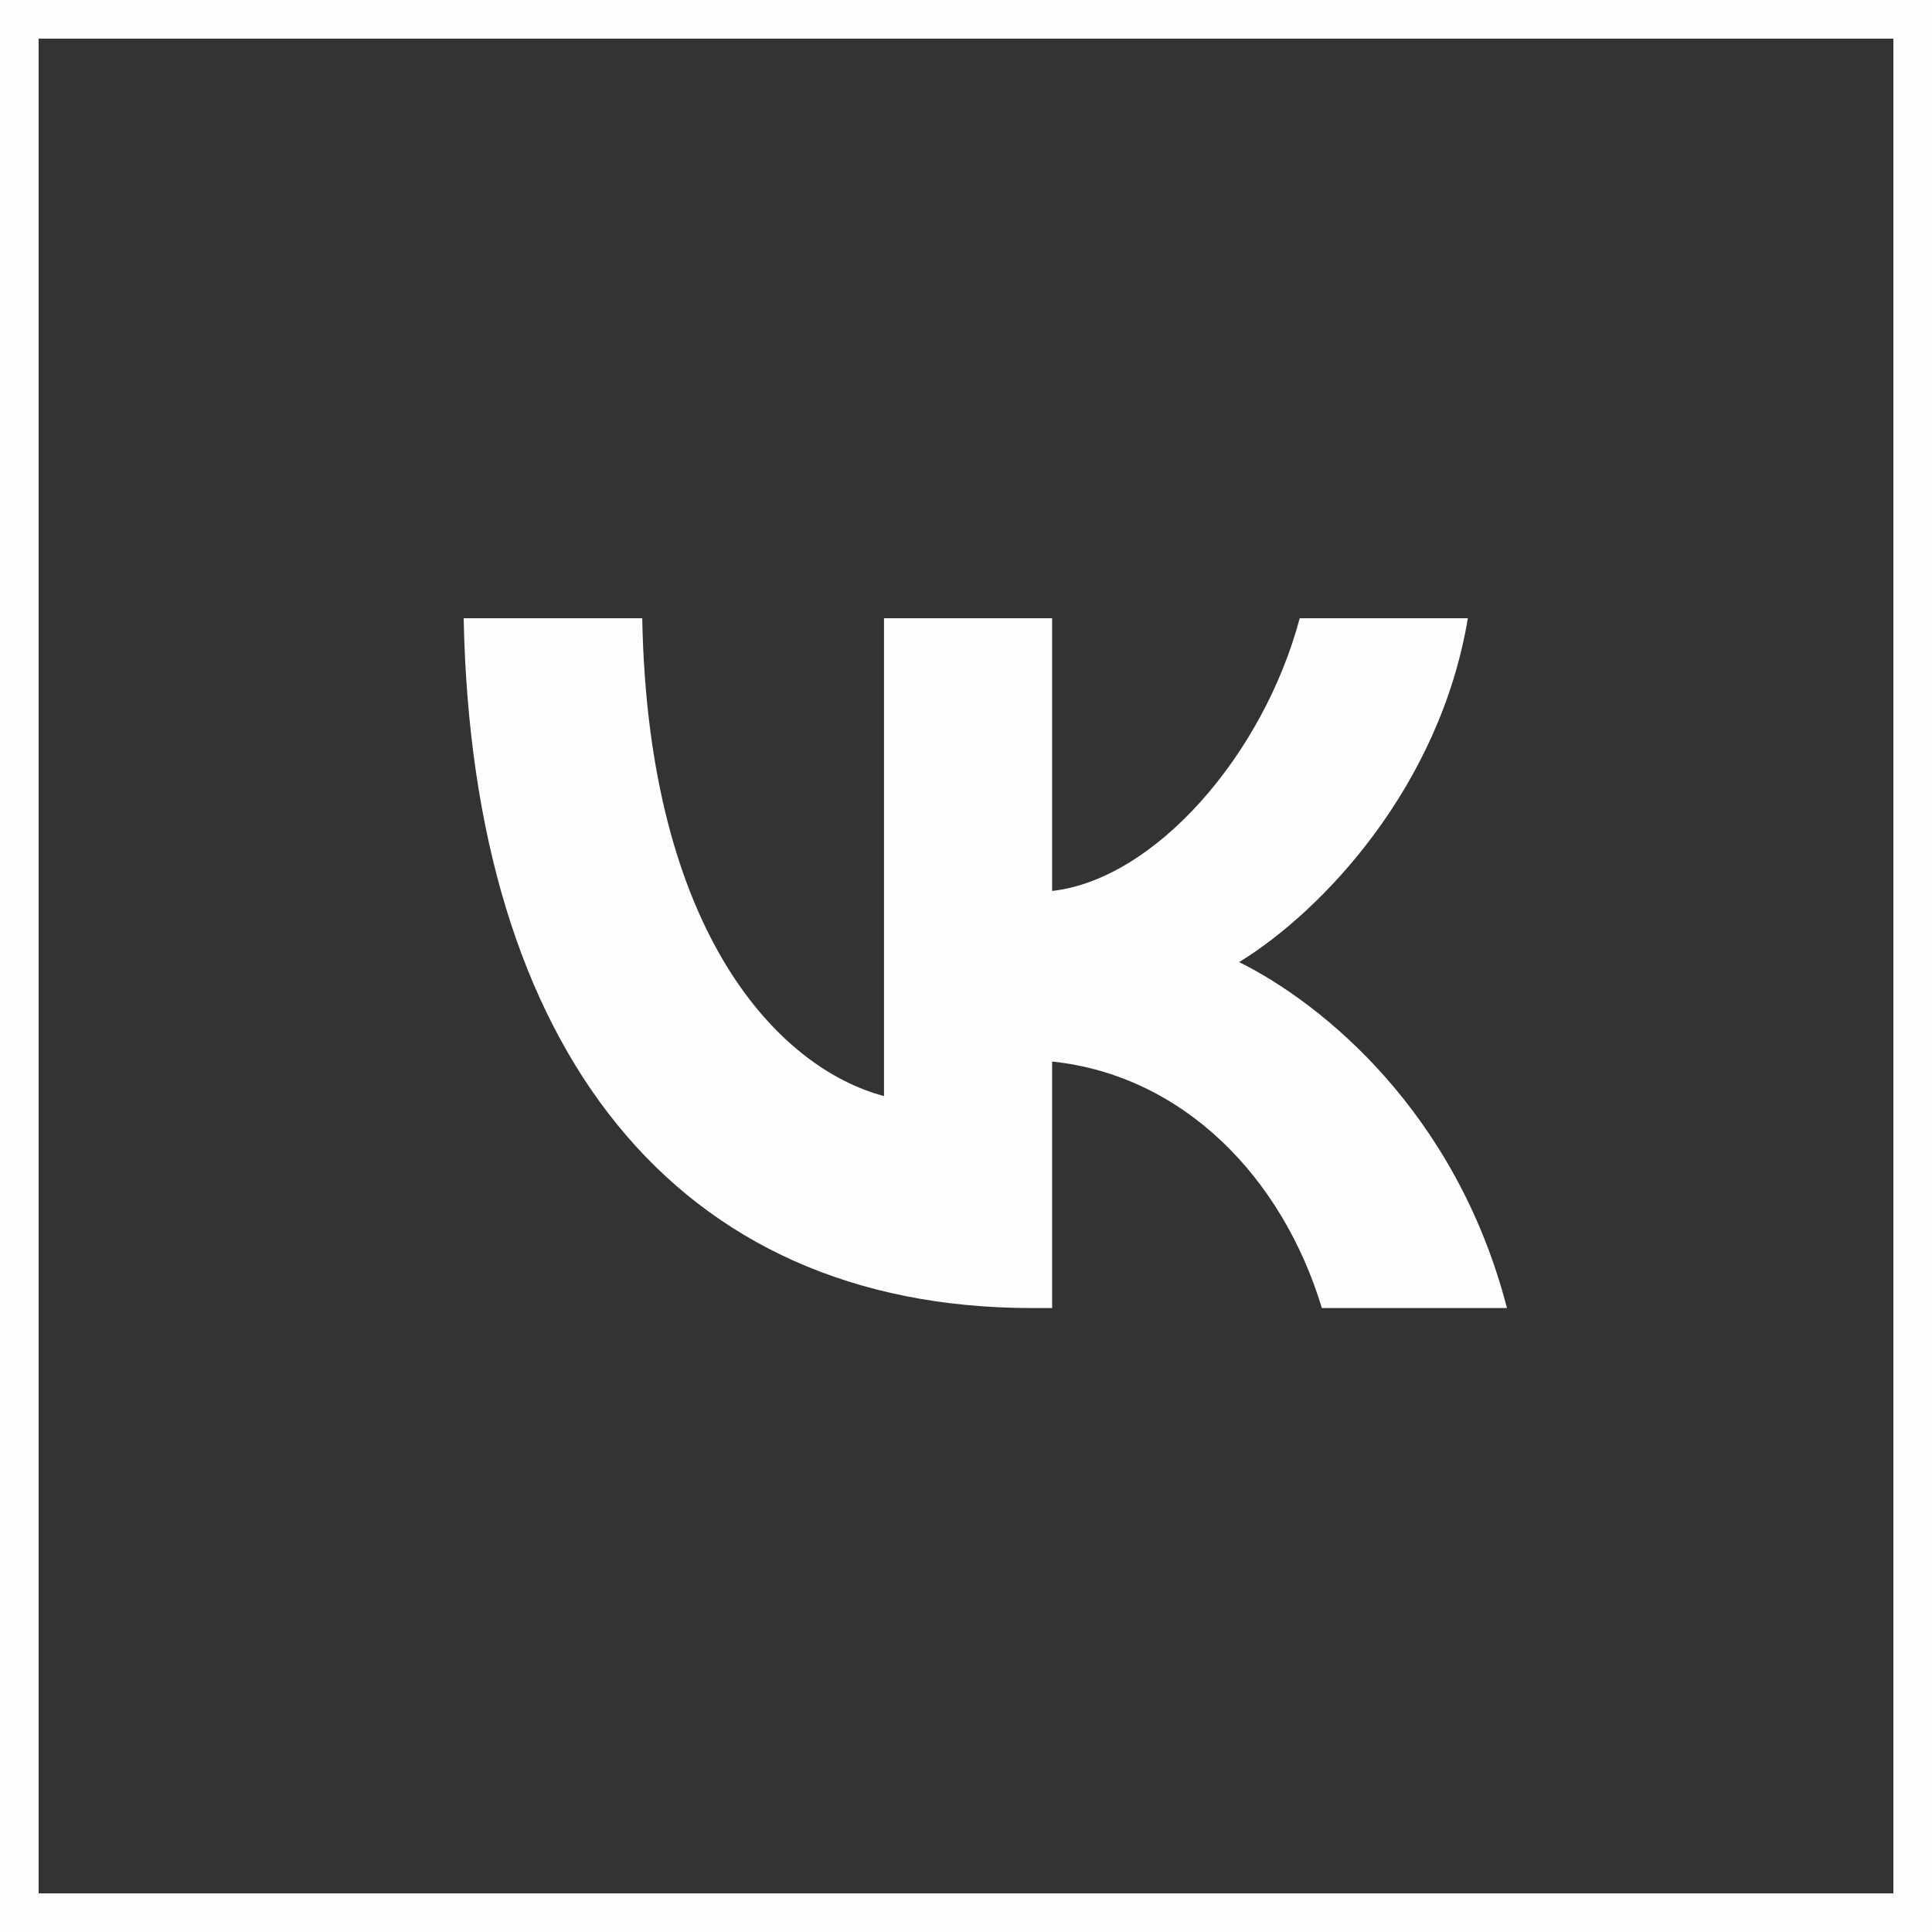
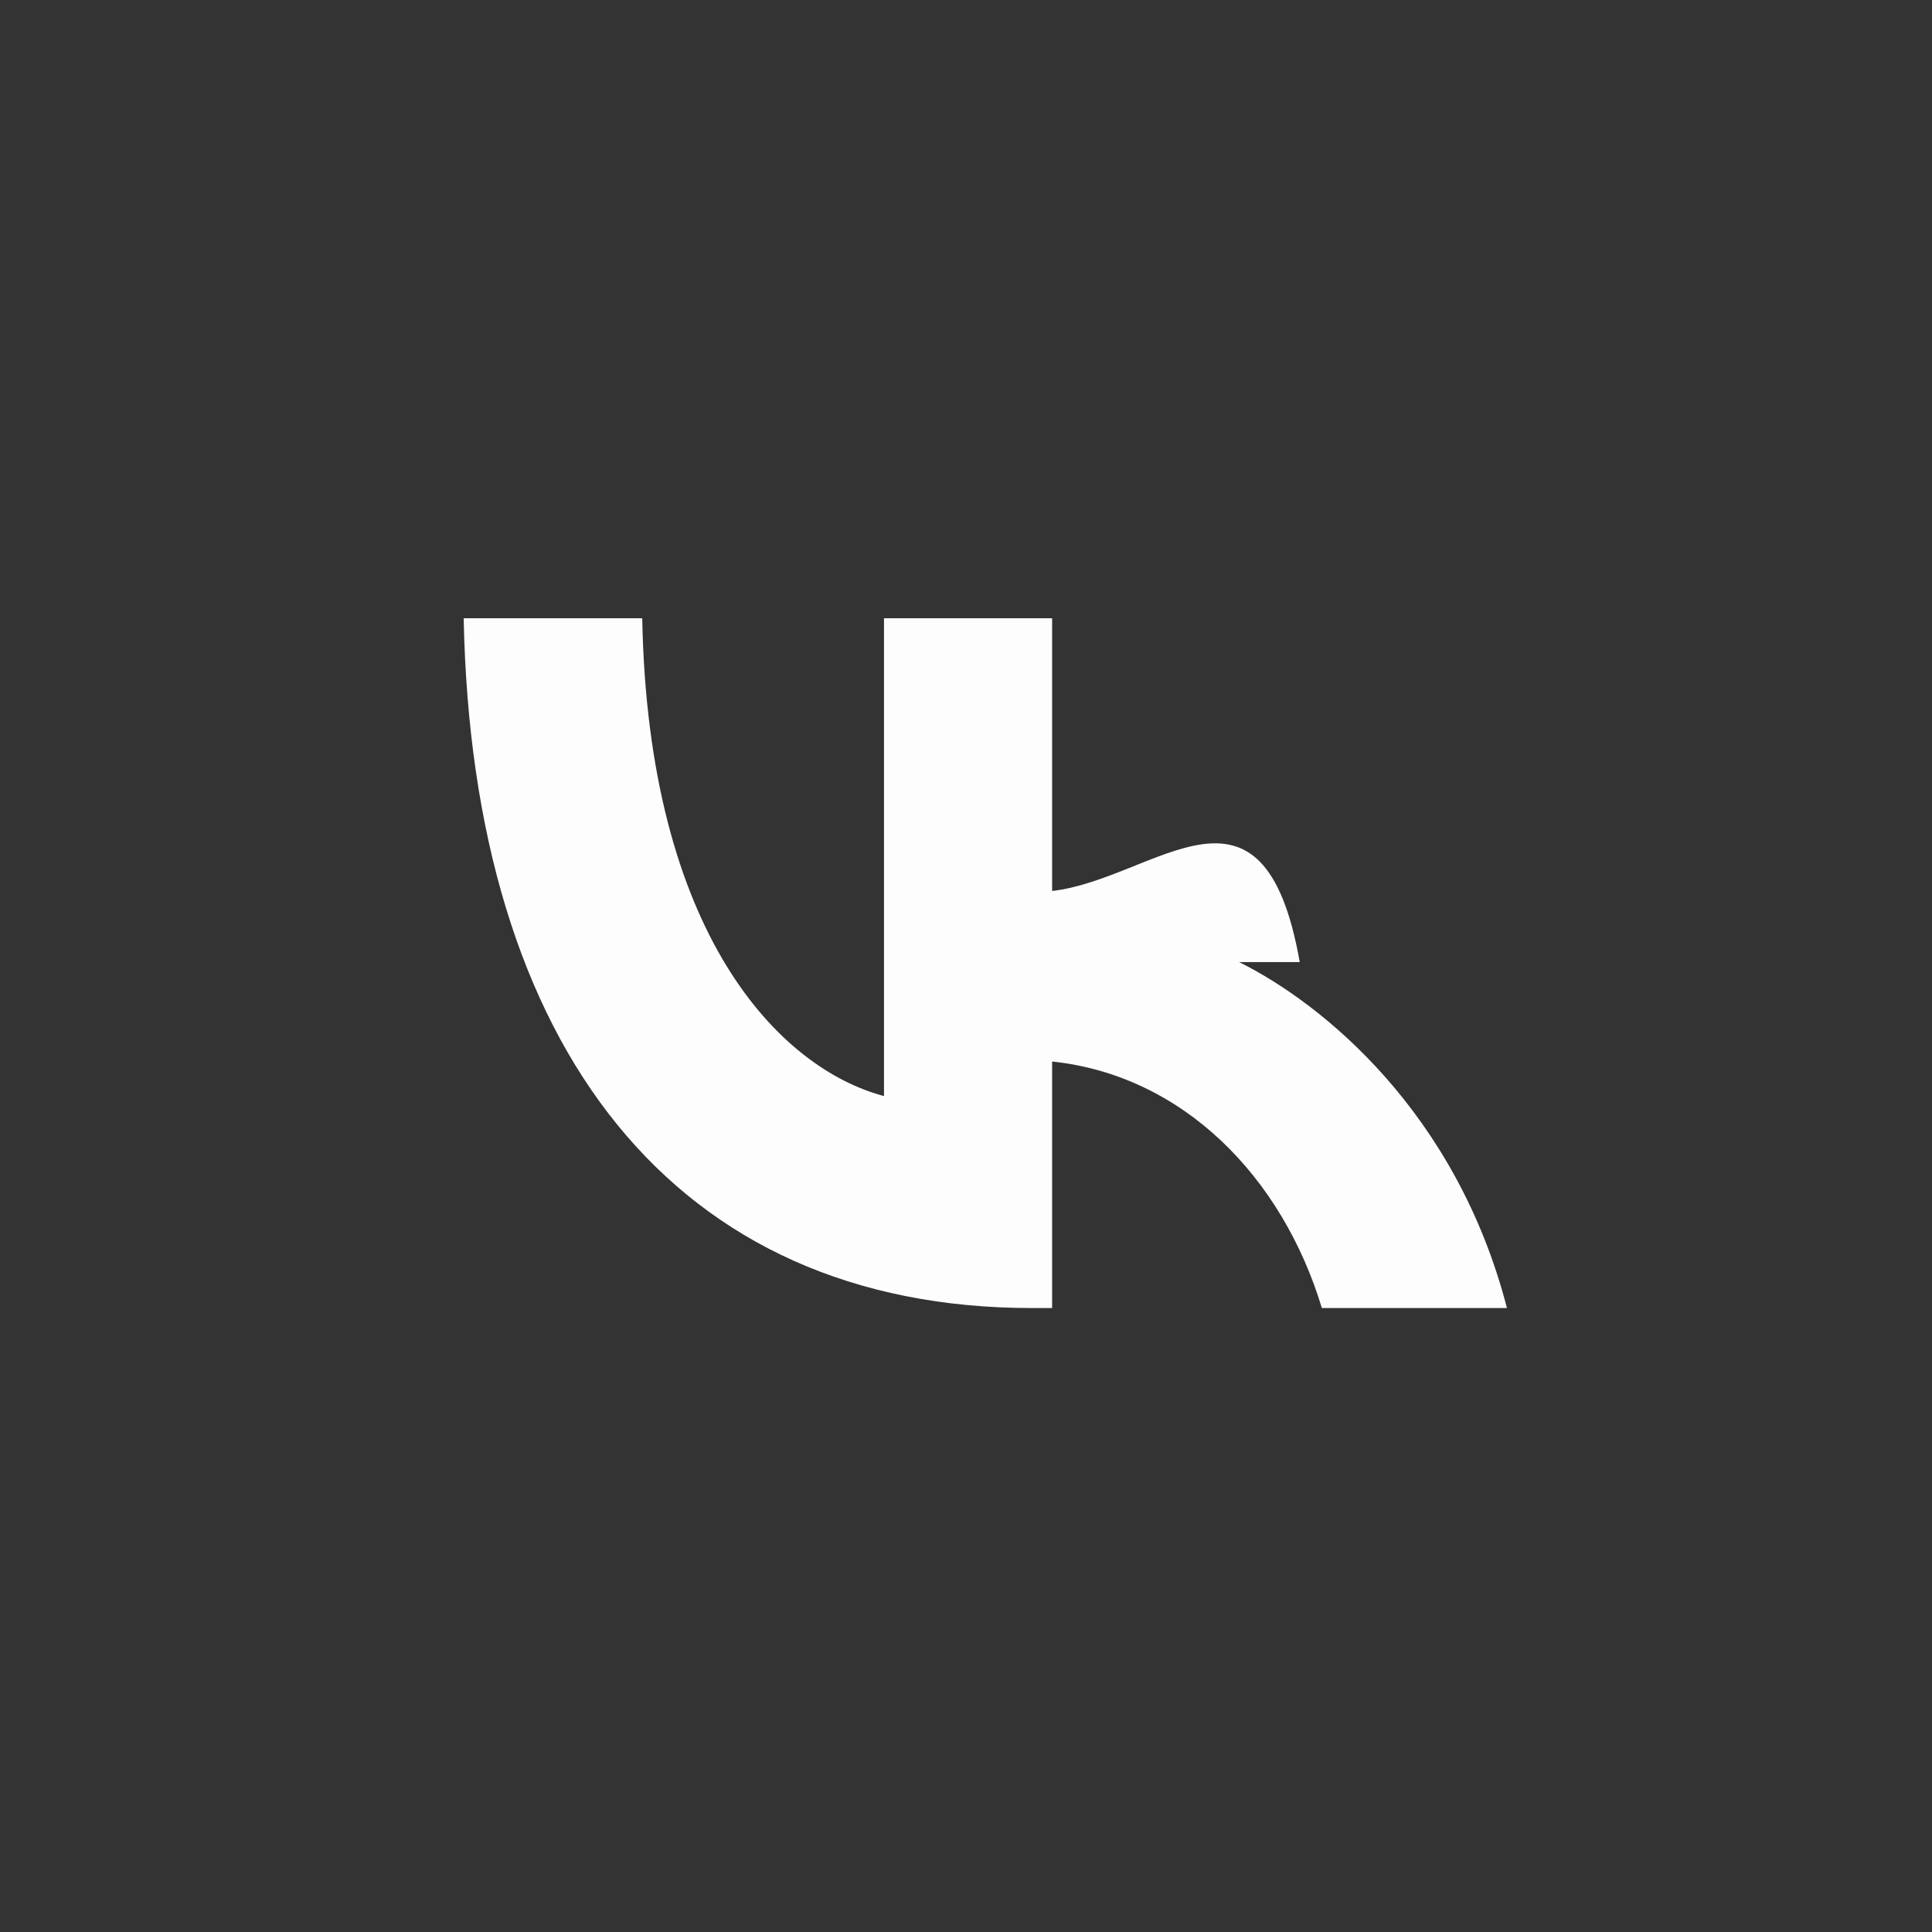
<svg xmlns="http://www.w3.org/2000/svg" width="50" height="50" viewBox="0 0 50 50" fill="none">
  <rect x="0" y="0" width="50" height="50" fill="#333333" stroke="none" />
-   <rect x="0.5" y="0.5" width="49" height="49" stroke="#FDFDFD" />
-   <path fill-rule="evenodd" clip-rule="evenodd" d="M12 16C12.219 27.151 17.481 33.852 26.706 33.852H27.229V27.472C30.618 27.83 33.182 30.457 34.21 33.852H39C37.685 28.777 34.227 25.971 32.069 24.899C34.227 23.577 37.263 20.36 37.988 16H33.637C32.692 19.538 29.893 22.755 27.229 23.058V16H22.878V28.366C20.179 27.651 16.773 24.184 16.621 16H12Z" fill="#FDFDFD" />
+   <path fill-rule="evenodd" clip-rule="evenodd" d="M12 16C12.219 27.151 17.481 33.852 26.706 33.852H27.229V27.472C30.618 27.83 33.182 30.457 34.21 33.852H39C37.685 28.777 34.227 25.971 32.069 24.899H33.637C32.692 19.538 29.893 22.755 27.229 23.058V16H22.878V28.366C20.179 27.651 16.773 24.184 16.621 16H12Z" fill="#FDFDFD" />
</svg>